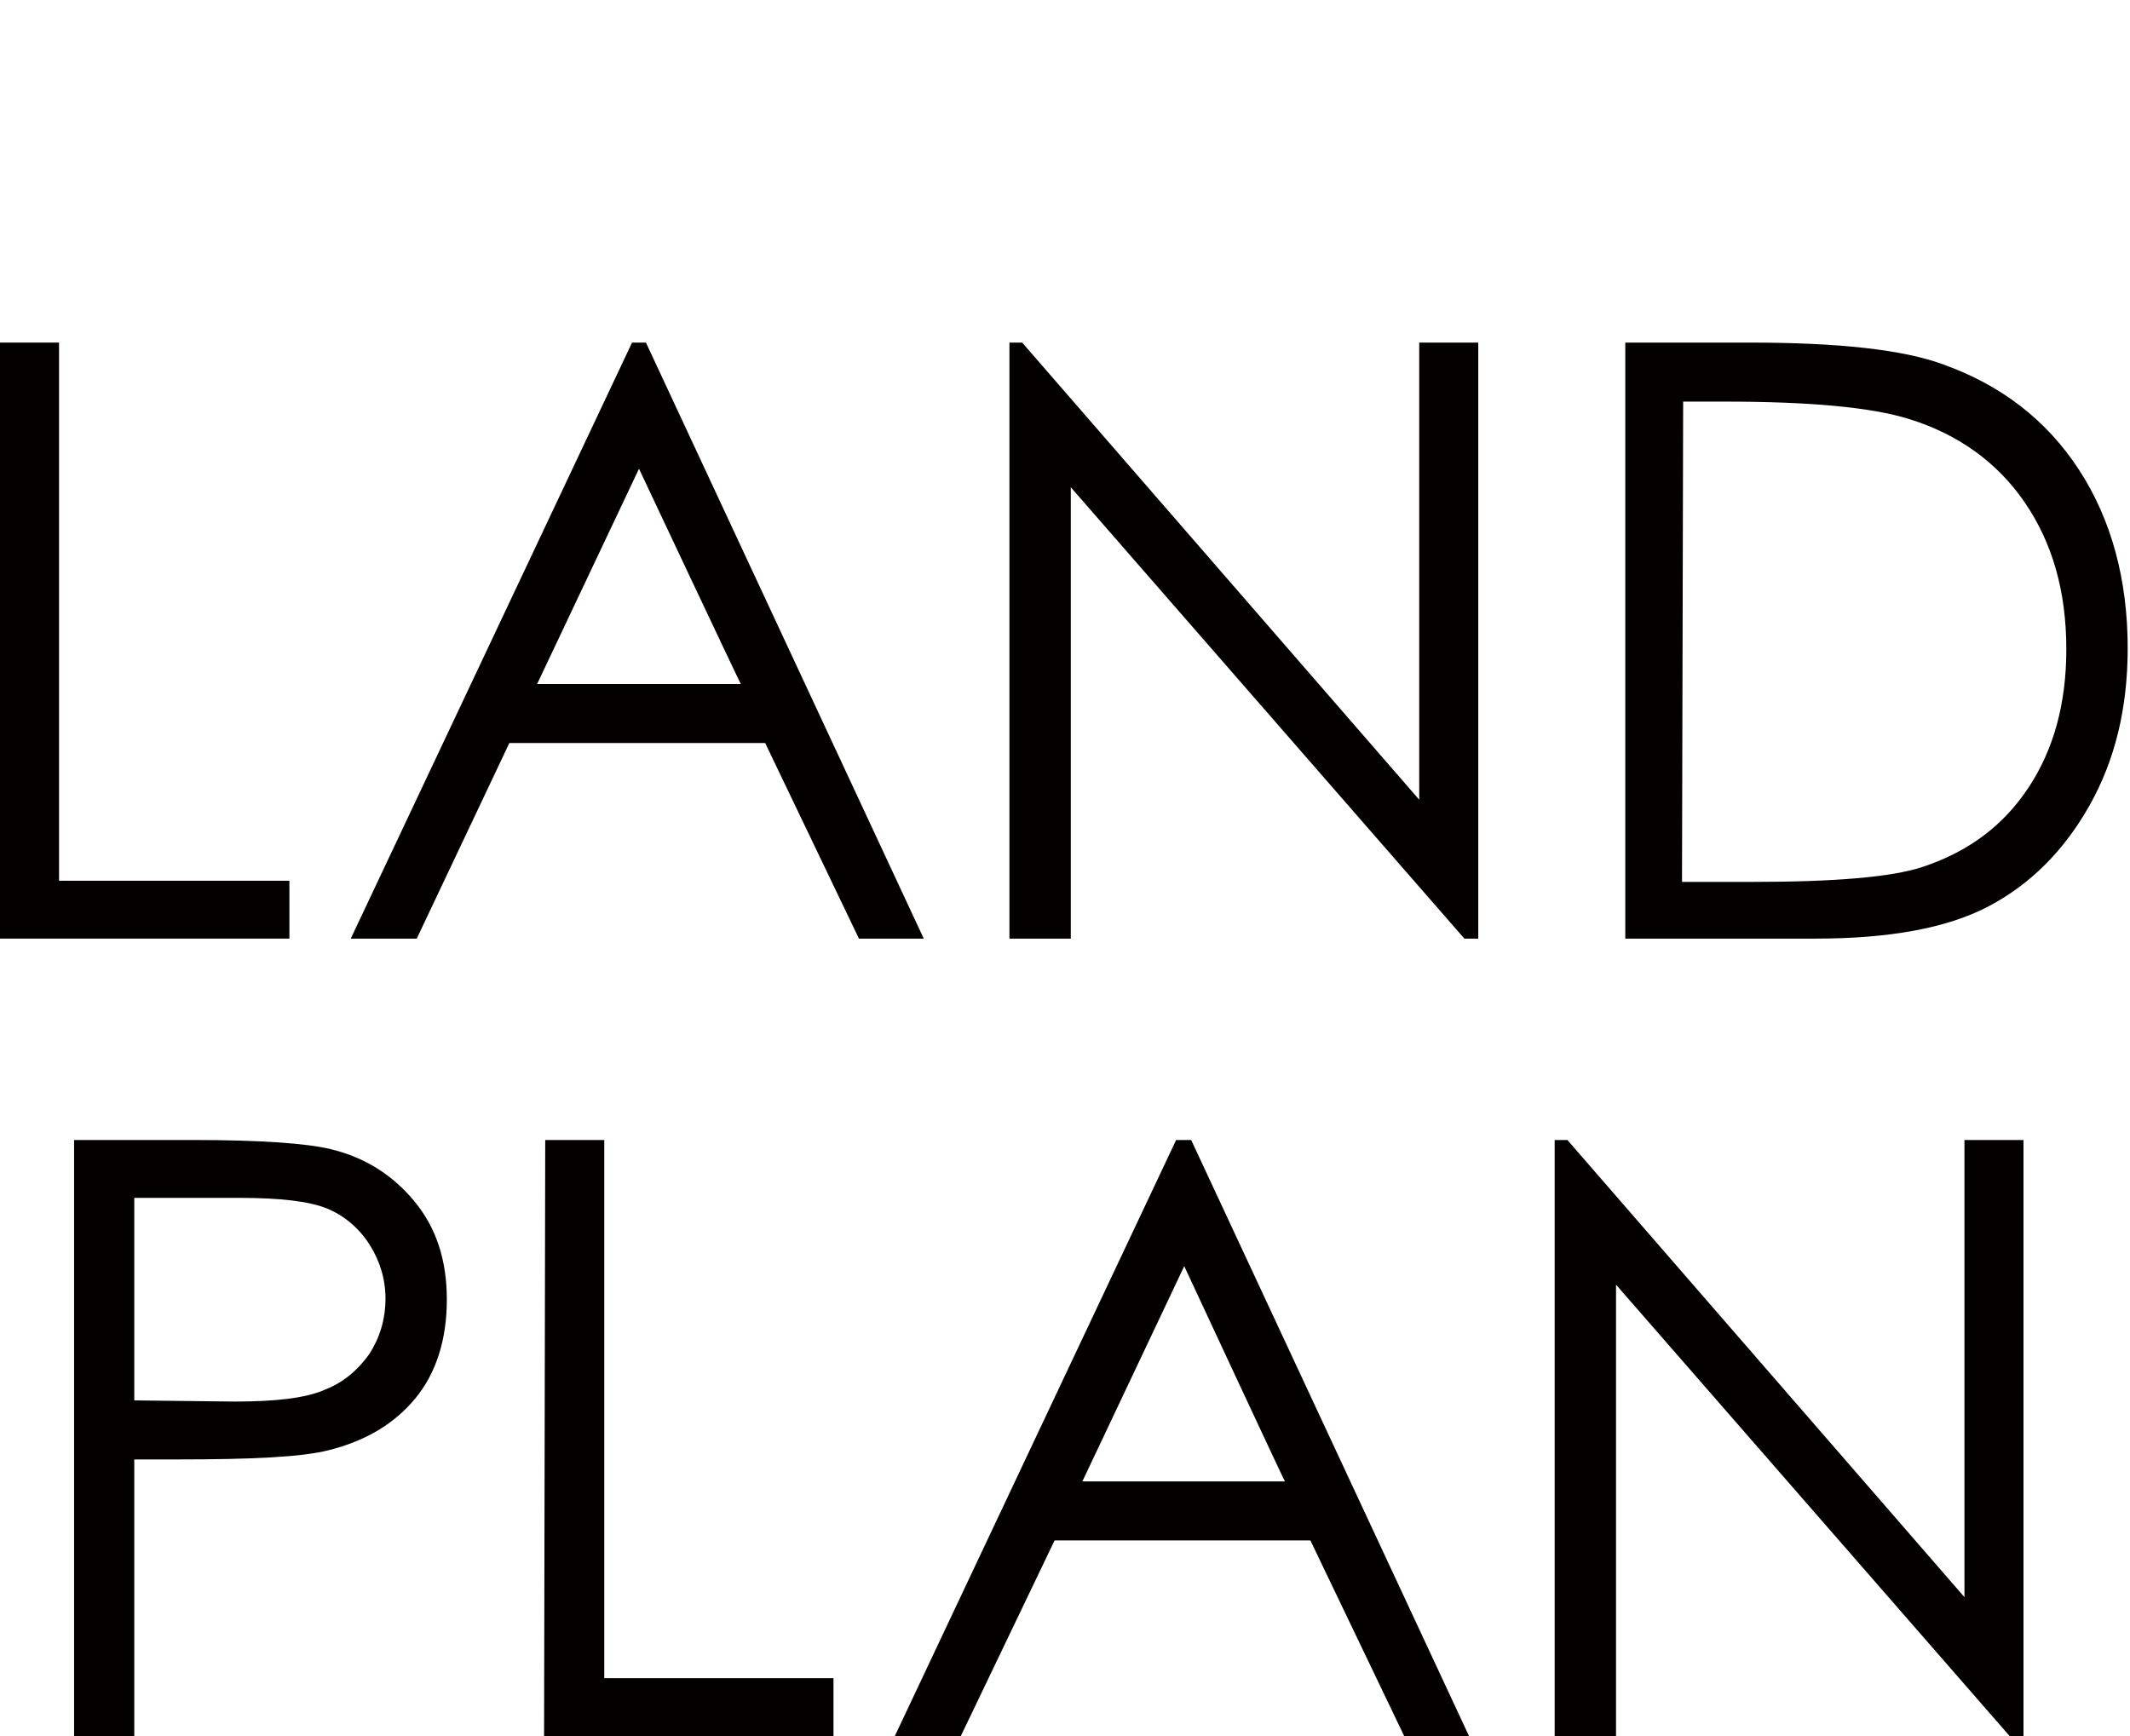
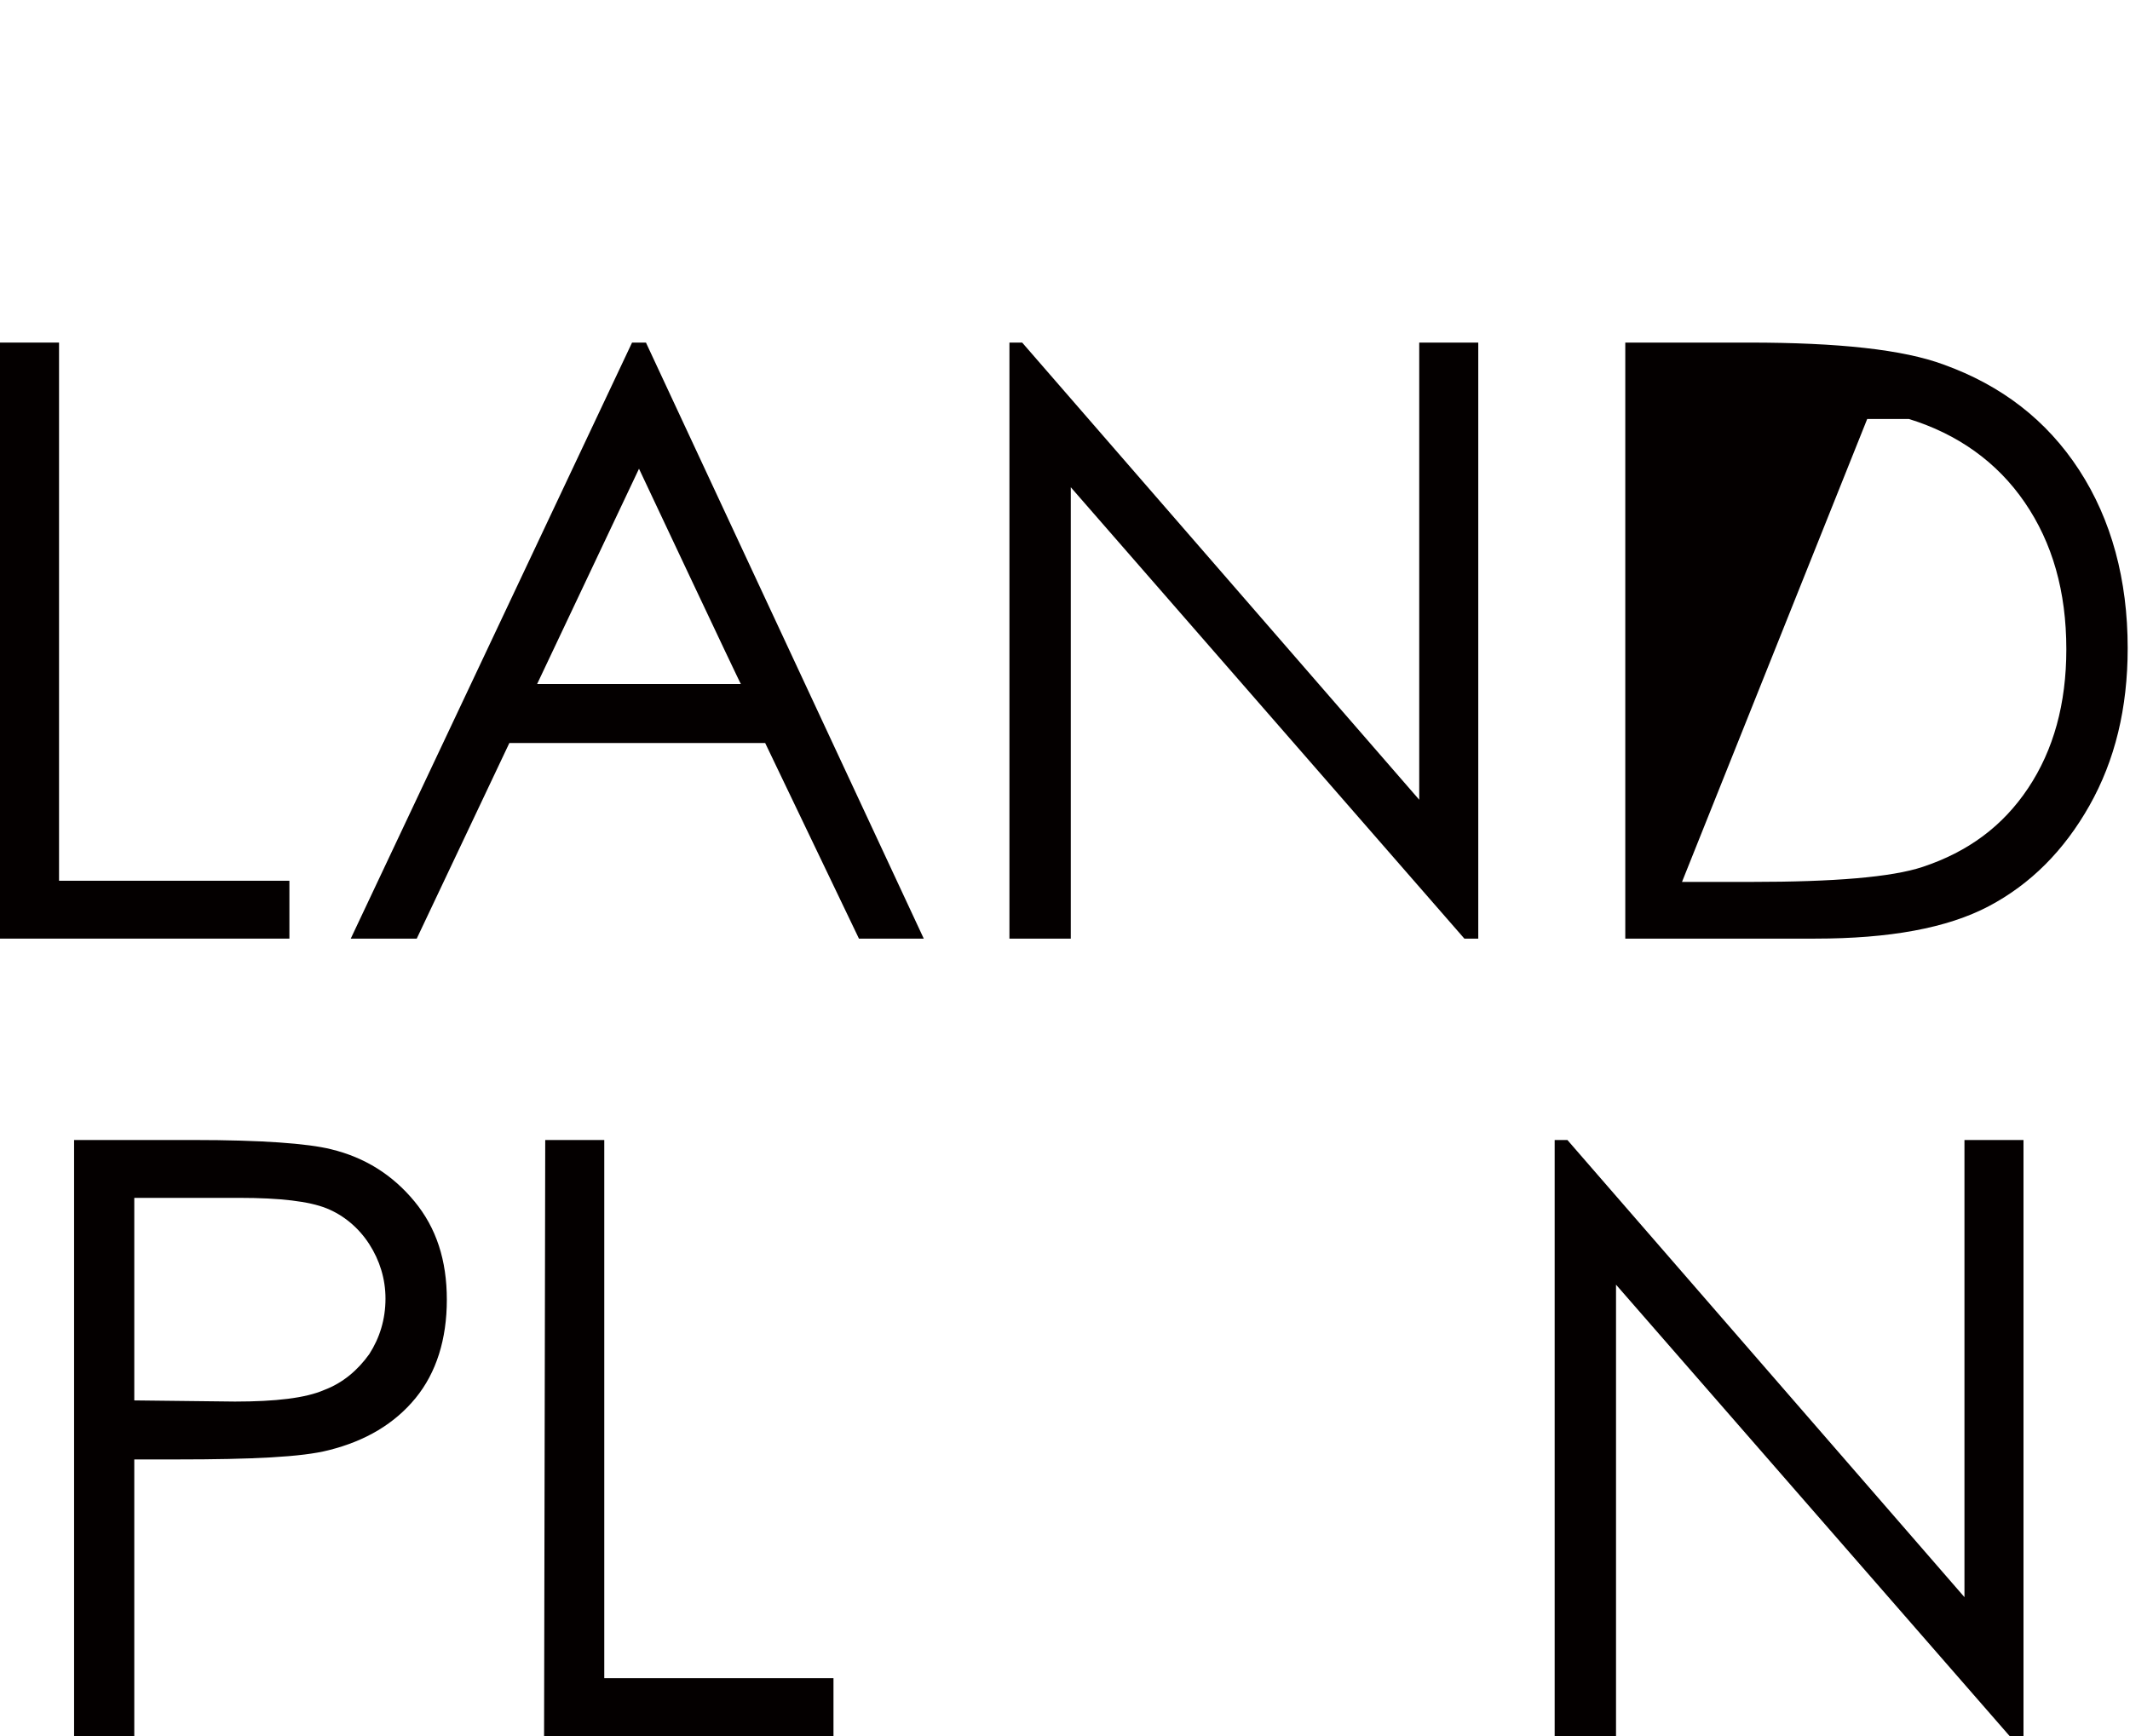
<svg xmlns="http://www.w3.org/2000/svg" version="1.1" id="_イヤー_2" x="0px" y="0px" viewBox="0 0 184 150" style="enable-background:new 0 0 184 150;" xml:space="preserve">
  <style type="text/css">
	.st0{fill:#040000;}
</style>
  <g id="_イヤー_1-2">
    <g>
      <g>
        <path class="st0" d="M6.4,98.5h10.3c5.9,0,9.9,0.3,11.9,0.8c2.9,0.7,5.3,2.2,7.2,4.5c1.9,2.3,2.8,5.1,2.8,8.5     c0,3.4-0.9,6.3-2.7,8.5c-1.8,2.2-4.3,3.7-7.5,4.5c-2.3,0.6-6.7,0.8-13.1,0.8h-3.7v24H6.4V98.5L6.4,98.5z M11.6,103.5V121l8.7,0.1     c3.5,0,6.1-0.3,7.7-1c1.6-0.6,2.9-1.7,3.9-3.1c0.9-1.4,1.4-3,1.4-4.8c0-1.7-0.5-3.3-1.4-4.7c-0.9-1.4-2.2-2.5-3.7-3.1     c-1.5-0.6-4-0.9-7.5-0.9H11.6L11.6,103.5z" />
        <path class="st0" d="M47.1,98.5h5.1V145H72v5h-25L47.1,98.5L47.1,98.5z" />
-         <path class="st0" d="M102.9,98.5l24,51.5h-5.6l-8.1-16.9H91.1L83,150h-5.7l24.3-51.5H102.9L102.9,98.5z M102.3,109.4l-8.8,18.6     H111C111,128.1,102.3,109.4,102.3,109.4z" />
        <path class="st0" d="M134.3,150V98.5h1.1l34.3,39.5V98.5h5.1V150h-1.2l-34-39v39H134.3z" />
      </g>
      <g>
        <path class="st0" d="M0,29.6h5.1v46.5H25v5H0V29.6z" />
        <path class="st0" d="M55.8,29.6l24,51.5h-5.6l-8.1-16.9H44l-8,16.9h-5.7l24.3-51.5H55.8z M55.2,40.5l-8.8,18.6H64     C64,59.2,55.2,40.5,55.2,40.5z" />
        <path class="st0" d="M87.2,81.1V29.6h1.1l34.3,39.5V29.6h5.1v51.5h-1.2l-34-39v39C92.6,81.1,87.2,81.1,87.2,81.1z" />
-         <path class="st0" d="M140.4,81.1V29.6h10.7c7.7,0,13.3,0.6,16.8,1.9c5,1.8,8.9,4.8,11.7,9.1c2.8,4.3,4.2,9.5,4.2,15.4     c0,5.2-1.1,9.7-3.3,13.6c-2.2,3.9-5.1,6.8-8.7,8.7s-8.6,2.8-15,2.8C156.8,81.1,140.4,81.1,140.4,81.1z M145.3,76.2h6     c7.1,0,12.1-0.4,14.8-1.3c3.9-1.3,6.9-3.5,9.1-6.8c2.2-3.3,3.3-7.3,3.3-12c0-5-1.2-9.2-3.6-12.7c-2.4-3.5-5.8-5.9-10-7.2     c-3.2-1-8.5-1.5-15.9-1.5h-3.6L145.3,76.2L145.3,76.2z" />
+         <path class="st0" d="M140.4,81.1V29.6h10.7c7.7,0,13.3,0.6,16.8,1.9c5,1.8,8.9,4.8,11.7,9.1c2.8,4.3,4.2,9.5,4.2,15.4     c0,5.2-1.1,9.7-3.3,13.6c-2.2,3.9-5.1,6.8-8.7,8.7s-8.6,2.8-15,2.8C156.8,81.1,140.4,81.1,140.4,81.1z M145.3,76.2h6     c7.1,0,12.1-0.4,14.8-1.3c3.9-1.3,6.9-3.5,9.1-6.8c2.2-3.3,3.3-7.3,3.3-12c0-5-1.2-9.2-3.6-12.7c-2.4-3.5-5.8-5.9-10-7.2     h-3.6L145.3,76.2L145.3,76.2z" />
      </g>
    </g>
  </g>
</svg>